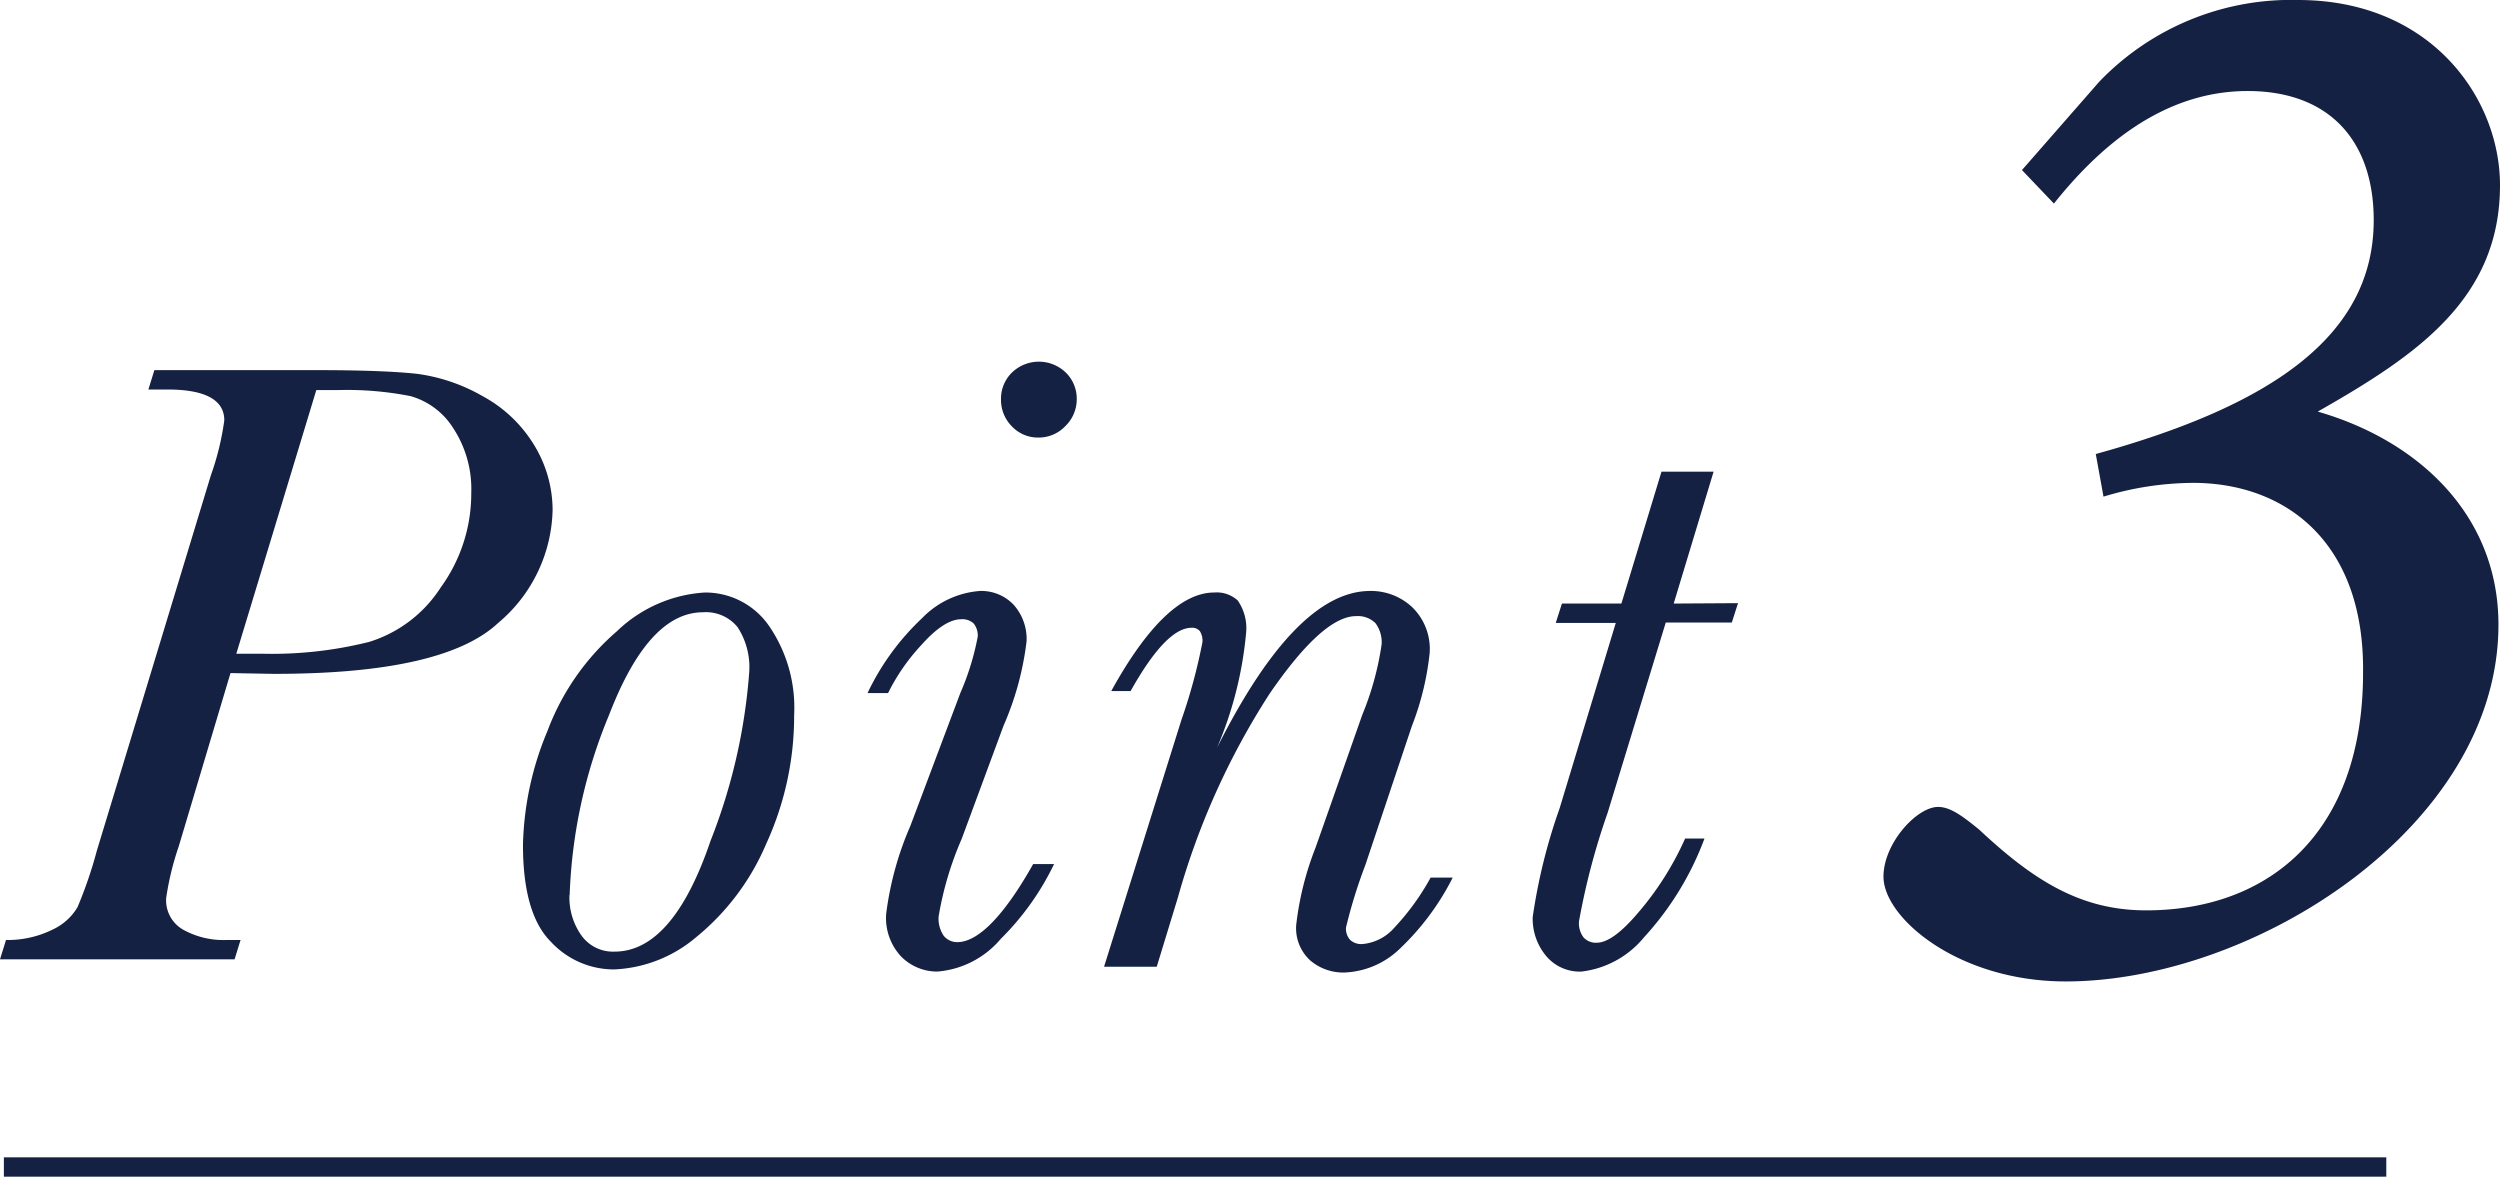
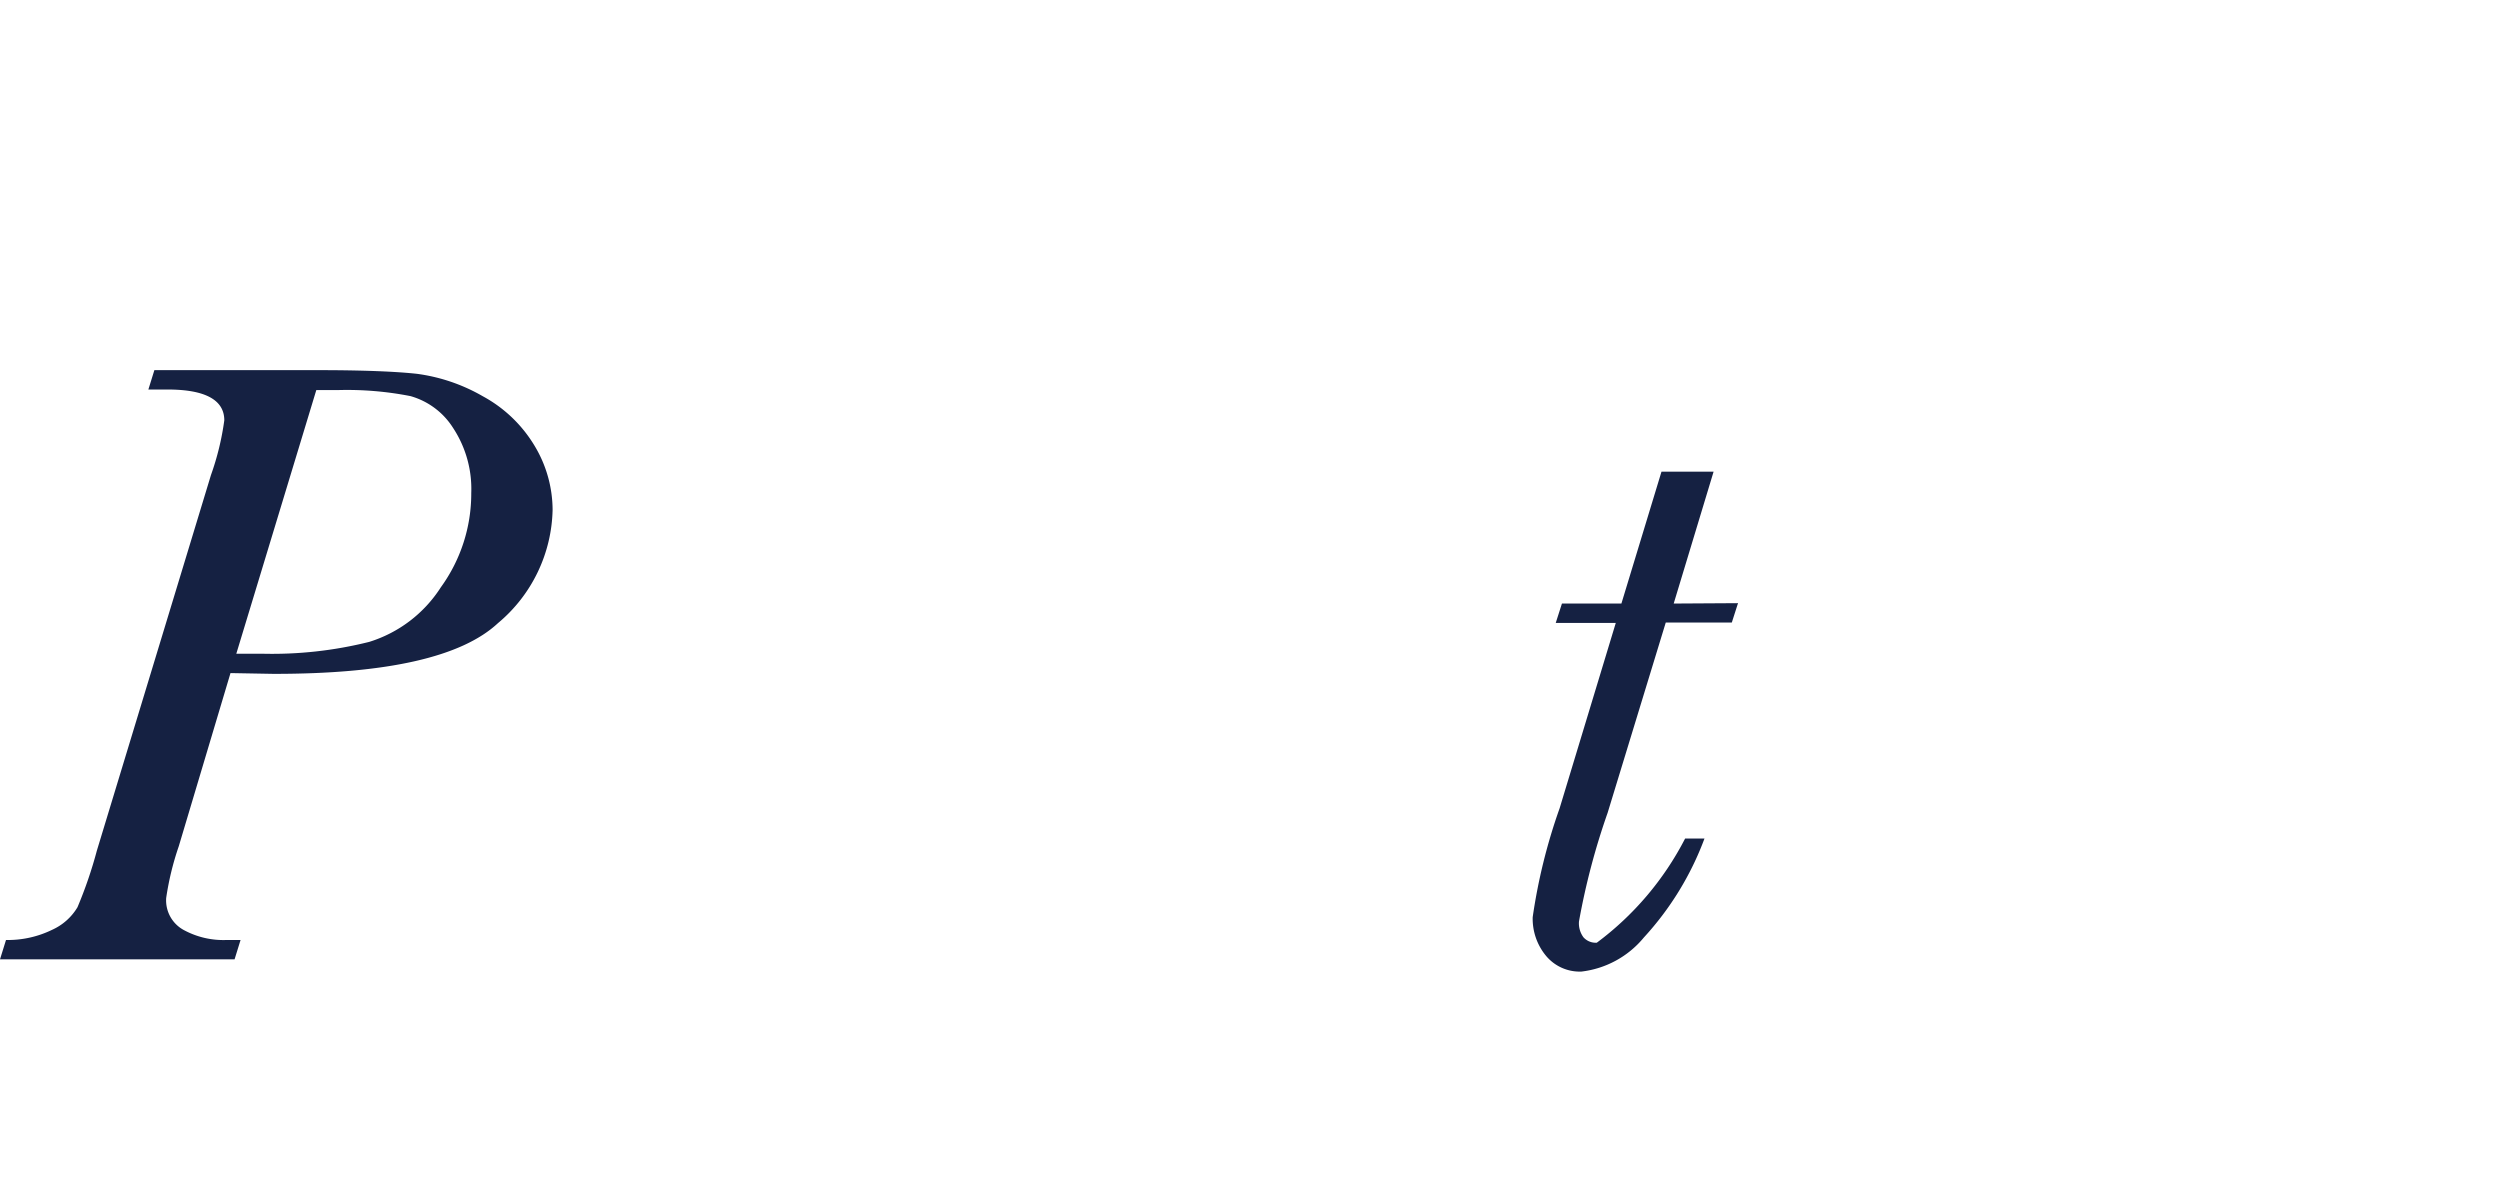
<svg xmlns="http://www.w3.org/2000/svg" width="129.07" height="60.75" viewBox="0 0 129.07 60.75">
  <defs>
    <style>.cls-1{fill:#152142;}.cls-2{fill:none;stroke:#152142;stroke-miterlimit:10;}</style>
  </defs>
  <g id="レイヤー_2" data-name="レイヤー 2">
    <g id="contents">
      <path class="cls-1" d="M11.9,34.75,9.23,43.69a14.76,14.76,0,0,0-.65,2.67A1.74,1.74,0,0,0,9.46,48a4.29,4.29,0,0,0,2.24.53h.72l-.31,1H0l.31-1A5.22,5.22,0,0,0,2.7,48,2.92,2.92,0,0,0,4,46.84a22.06,22.06,0,0,0,1-2.92l5.89-19.39a14,14,0,0,0,.69-2.83c0-1.06-1-1.59-2.92-1.59h-1l.31-1h8.47c2.28,0,4,.07,5.09.19a9.23,9.23,0,0,1,3.4,1.16A7,7,0,0,1,27.59,23a6.45,6.45,0,0,1,.94,3.32,7.83,7.83,0,0,1-2.82,5.85q-2.82,2.63-11.6,2.62Zm.3-1h1.32a20.64,20.64,0,0,0,5.54-.61,6.77,6.77,0,0,0,3.7-2.82,8.24,8.24,0,0,0,1.57-4.86,5.73,5.73,0,0,0-.94-3.37,3.83,3.83,0,0,0-2.2-1.64,16.91,16.91,0,0,0-3.78-.31H16.33Z" />
-       <path class="cls-1" d="M27,43.62a16.06,16.06,0,0,1,1.26-5.87,12.66,12.66,0,0,1,3.59-5.16,7.17,7.17,0,0,1,4.54-2,4,4,0,0,1,3.29,1.69A7.45,7.45,0,0,1,41,36.91a15.82,15.82,0,0,1-1.44,6.65,12.52,12.52,0,0,1-3.6,4.81,7,7,0,0,1-4.26,1.68,4.44,4.44,0,0,1-3.27-1.44Q27,47.17,27,43.62Zm2.4,2.59A3.38,3.38,0,0,0,30,48.27a2,2,0,0,0,1.73.86c2,0,3.66-1.91,4.95-5.71a29.62,29.62,0,0,0,2-8.71,3.77,3.77,0,0,0-.6-2.33,2.1,2.1,0,0,0-1.78-.77c-1.88,0-3.49,1.76-4.85,5.29A26.56,26.56,0,0,0,29.41,46.21Z" />
-       <path class="cls-1" d="M53.34,44.61h1.08a13.92,13.92,0,0,1-2.75,3.86,4.79,4.79,0,0,1-3.27,1.69,2.62,2.62,0,0,1-1.85-.75,2.91,2.91,0,0,1-.8-2.22A16.51,16.51,0,0,1,47,42.64l2.58-6.86a13.5,13.5,0,0,0,.9-2.92,1,1,0,0,0-.21-.67.86.86,0,0,0-.64-.22c-.59,0-1.28.45-2.08,1.35a10.42,10.42,0,0,0-1.7,2.46H44.79a12.89,12.89,0,0,1,2.81-3.86,4.63,4.63,0,0,1,3-1.41,2.3,2.3,0,0,1,1.73.71A2.65,2.65,0,0,1,53,33.11a15.43,15.43,0,0,1-1.19,4.36l-2.16,5.84a17.09,17.09,0,0,0-1.19,4,1.57,1.57,0,0,0,.26,1,.9.9,0,0,0,.76.33C50.54,48.59,51.85,47.26,53.34,44.61Zm-1.66-24a1.88,1.88,0,0,1,.57-1.38,2,2,0,0,1,2.77,0,1.88,1.88,0,0,1,.57,1.38A1.92,1.92,0,0,1,55,22a1.89,1.89,0,0,1-1.38.59,1.85,1.85,0,0,1-1.4-.6A1.94,1.94,0,0,1,51.68,20.6Z" />
-       <path class="cls-1" d="M73.86,45.31H75A13.3,13.3,0,0,1,72.25,49a4.35,4.35,0,0,1-2.86,1.21,2.63,2.63,0,0,1-1.74-.62,2.25,2.25,0,0,1-.73-1.83,15.68,15.68,0,0,1,1-4l2.41-6.85a15.3,15.3,0,0,0,1-3.64,1.64,1.64,0,0,0-.32-1.1,1.29,1.29,0,0,0-1-.36q-1.71,0-4.46,4a38.47,38.47,0,0,0-4.73,10.5l-1.1,3.6H57l4-12.76a28.27,28.27,0,0,0,1.08-4,.93.93,0,0,0-.13-.56.51.51,0,0,0-.43-.18q-1.32,0-3.15,3.27h-1c1.87-3.39,3.65-5.09,5.32-5.09A1.61,1.61,0,0,1,63.9,31a2.51,2.51,0,0,1,.44,1.61,19.54,19.54,0,0,1-1.51,6q4.07-8.1,7.91-8.1a3.11,3.11,0,0,1,2.15.82,3,3,0,0,1,.92,2.39,14.57,14.57,0,0,1-.92,3.77l-2.4,7.17a26.19,26.19,0,0,0-1,3.23.87.87,0,0,0,.22.64.85.85,0,0,0,.62.21A2.47,2.47,0,0,0,72,47.88,12.6,12.6,0,0,0,73.86,45.31Z" />
-       <path class="cls-1" d="M89.73,31.14l-.32,1H86l-3,9.82a36.13,36.13,0,0,0-1.48,5.61,1.22,1.22,0,0,0,.23.82.85.85,0,0,0,.69.28c.54,0,1.24-.5,2.11-1.52A15.59,15.59,0,0,0,87,43.29h1a15.55,15.55,0,0,1-3.13,5.11,4.92,4.92,0,0,1-3.22,1.76,2.26,2.26,0,0,1-1.83-.81,3,3,0,0,1-.69-2,29.24,29.24,0,0,1,1.39-5.62l2.9-9.57h-3.1l.32-1h3.07l2.07-6.81h2.69l-2.06,6.81Z" />
-       <path class="cls-1" d="M108.37,4.23A13.72,13.72,0,0,1,118.64,0c6.9,0,10.43,5.1,10.43,9.56,0,5.88-4.31,8.79-9.41,11.69,5.18,1.49,9.33,5.33,9.33,11,0,10.43-12.62,18.42-22.34,18.42-5.57,0-9.41-3.29-9.41-5.41,0-1.72,1.72-3.6,2.82-3.6.63,0,1.26.47,2.12,1.17C105,45.47,107.43,47,110.8,47,117.15,47,122,43,122,34.73c.08-6.74-4-9.8-8.78-9.8a16.11,16.11,0,0,0-4.62.71l-.4-2.2c9.1-2.51,14.35-6.11,14.35-12.07,0-4.08-2.27-6.67-6.51-6.67-4.46,0-7.76,3-10,5.81l-1.65-1.73Z" />
-       <line class="cls-2" x1="0.2" y1="60.25" x2="123.2" y2="60.25" />
+       <path class="cls-1" d="M89.73,31.14l-.32,1H86l-3,9.82a36.13,36.13,0,0,0-1.48,5.61,1.22,1.22,0,0,0,.23.82.85.85,0,0,0,.69.28A15.59,15.59,0,0,0,87,43.29h1a15.55,15.55,0,0,1-3.13,5.11,4.92,4.92,0,0,1-3.22,1.76,2.26,2.26,0,0,1-1.83-.81,3,3,0,0,1-.69-2,29.24,29.24,0,0,1,1.39-5.62l2.9-9.57h-3.1l.32-1h3.07l2.07-6.81h2.69l-2.06,6.81Z" />
    </g>
  </g>
</svg>